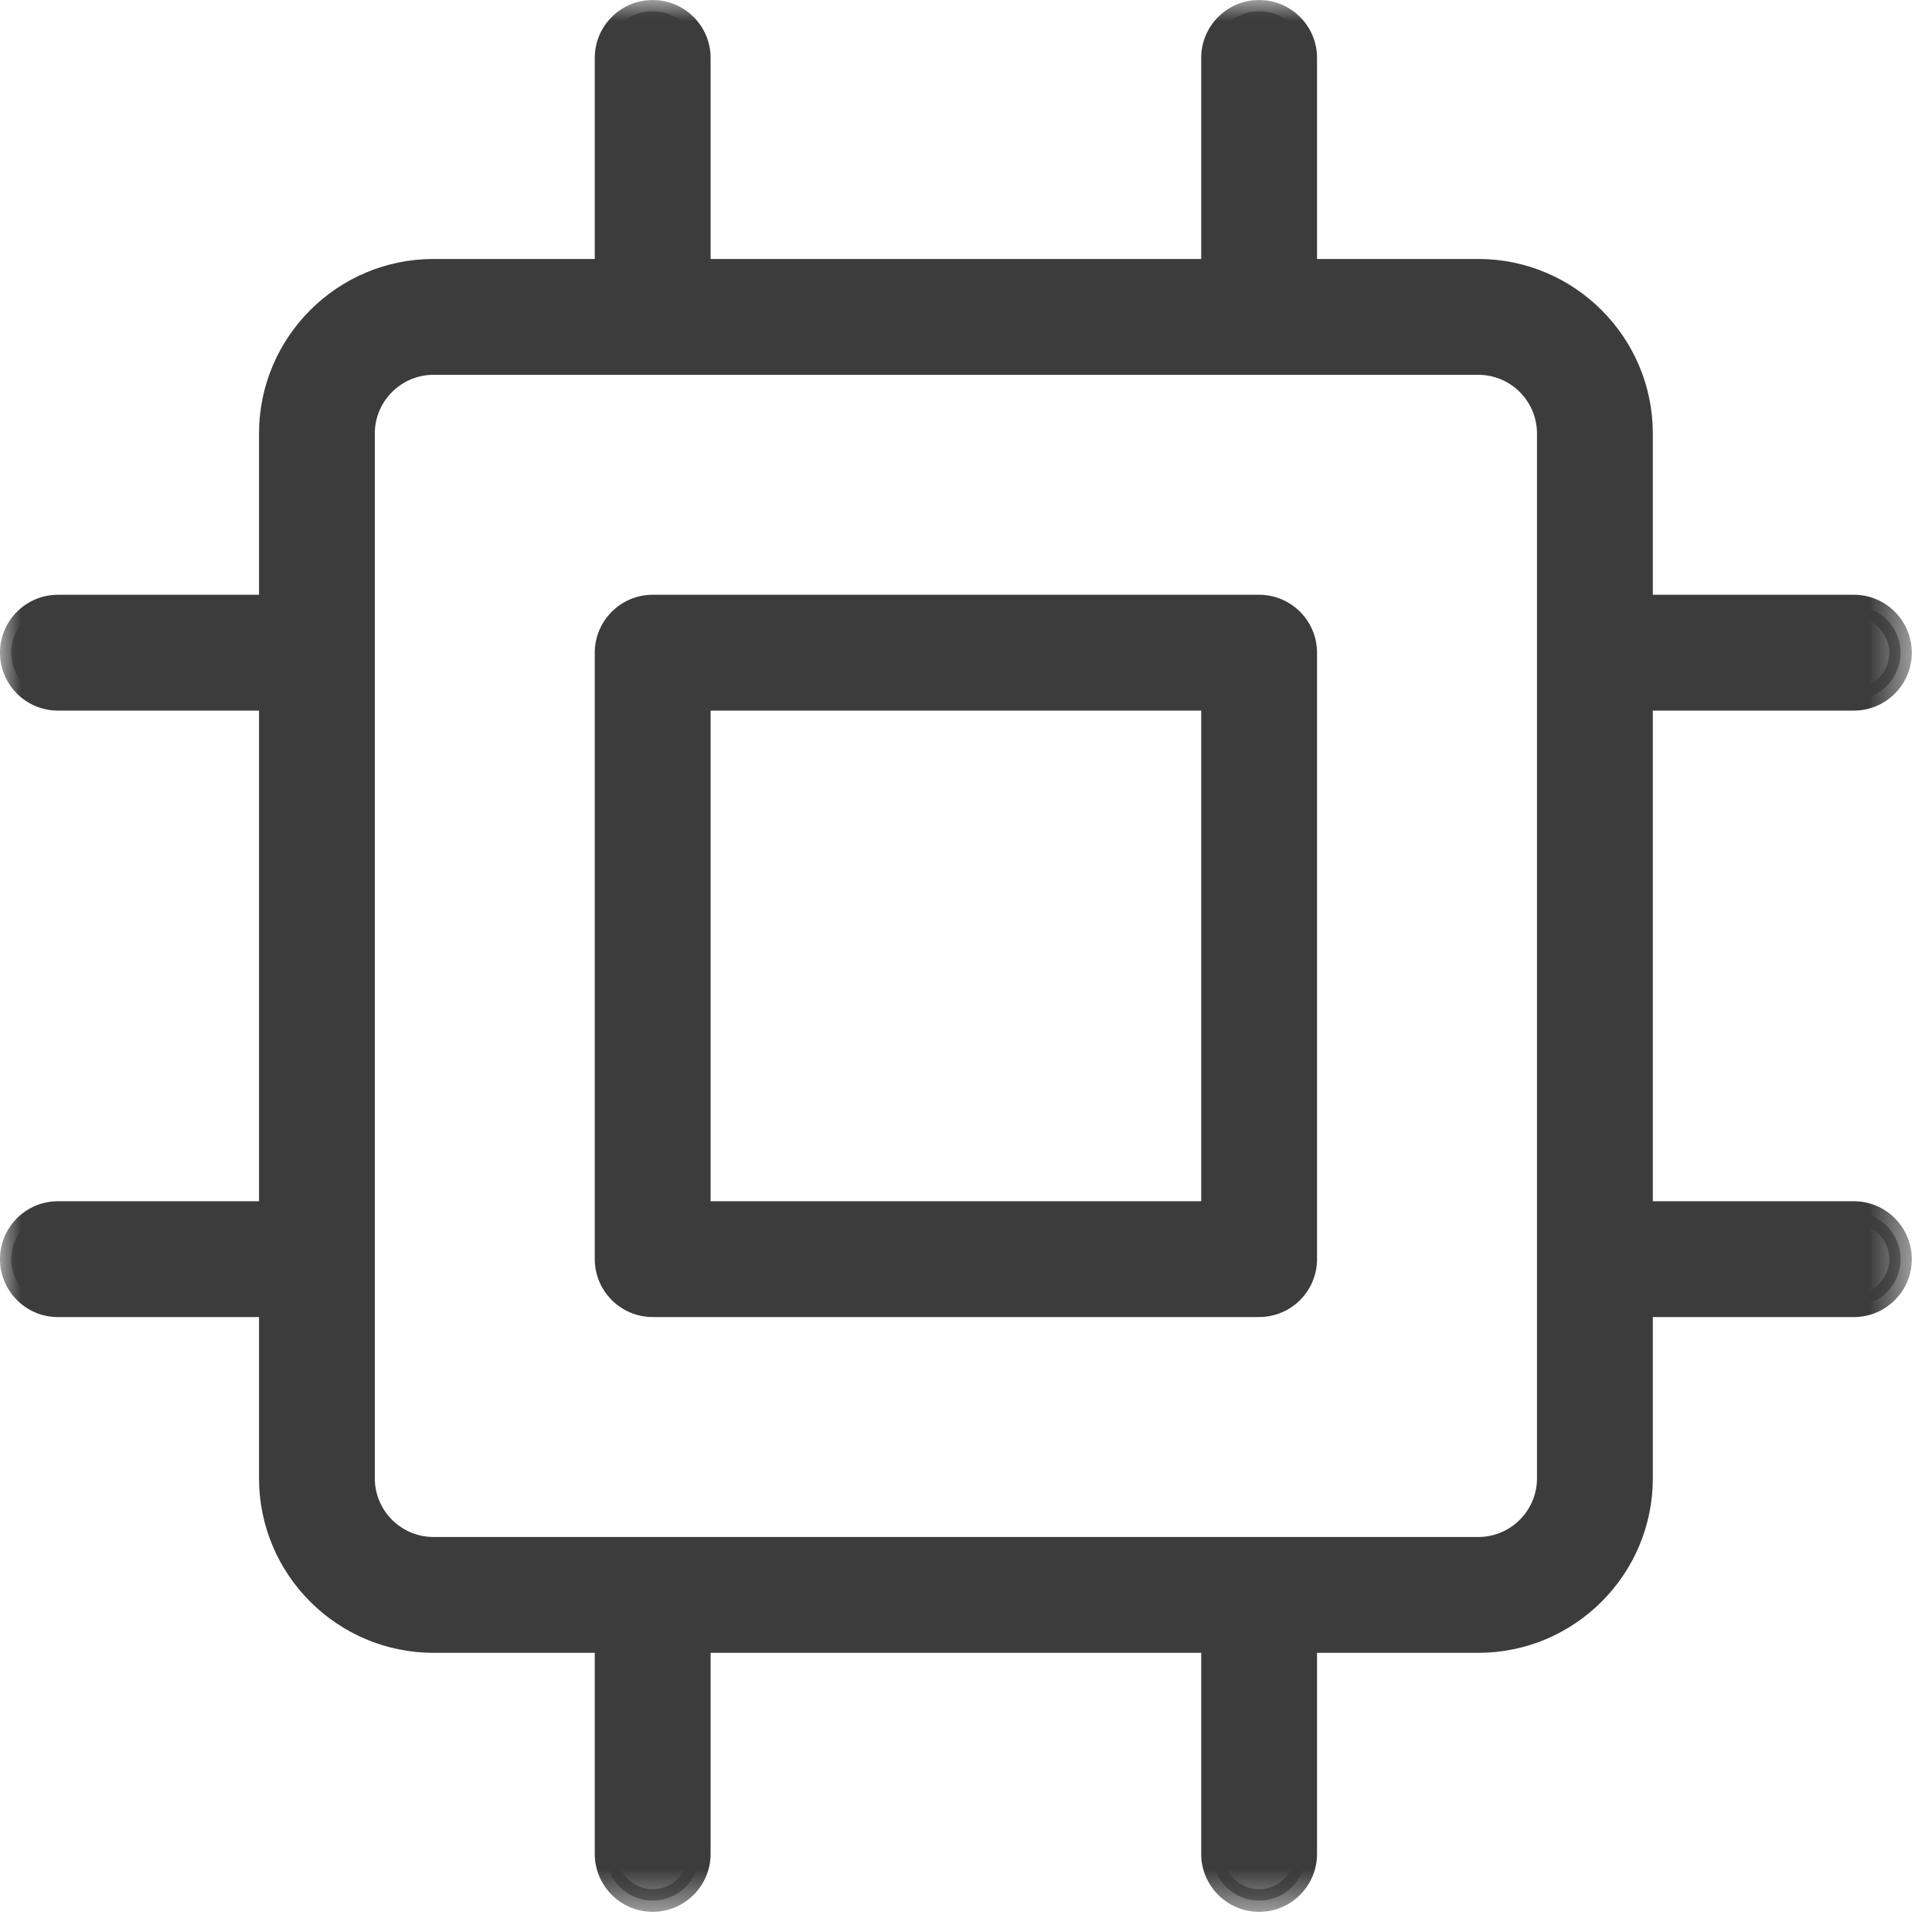
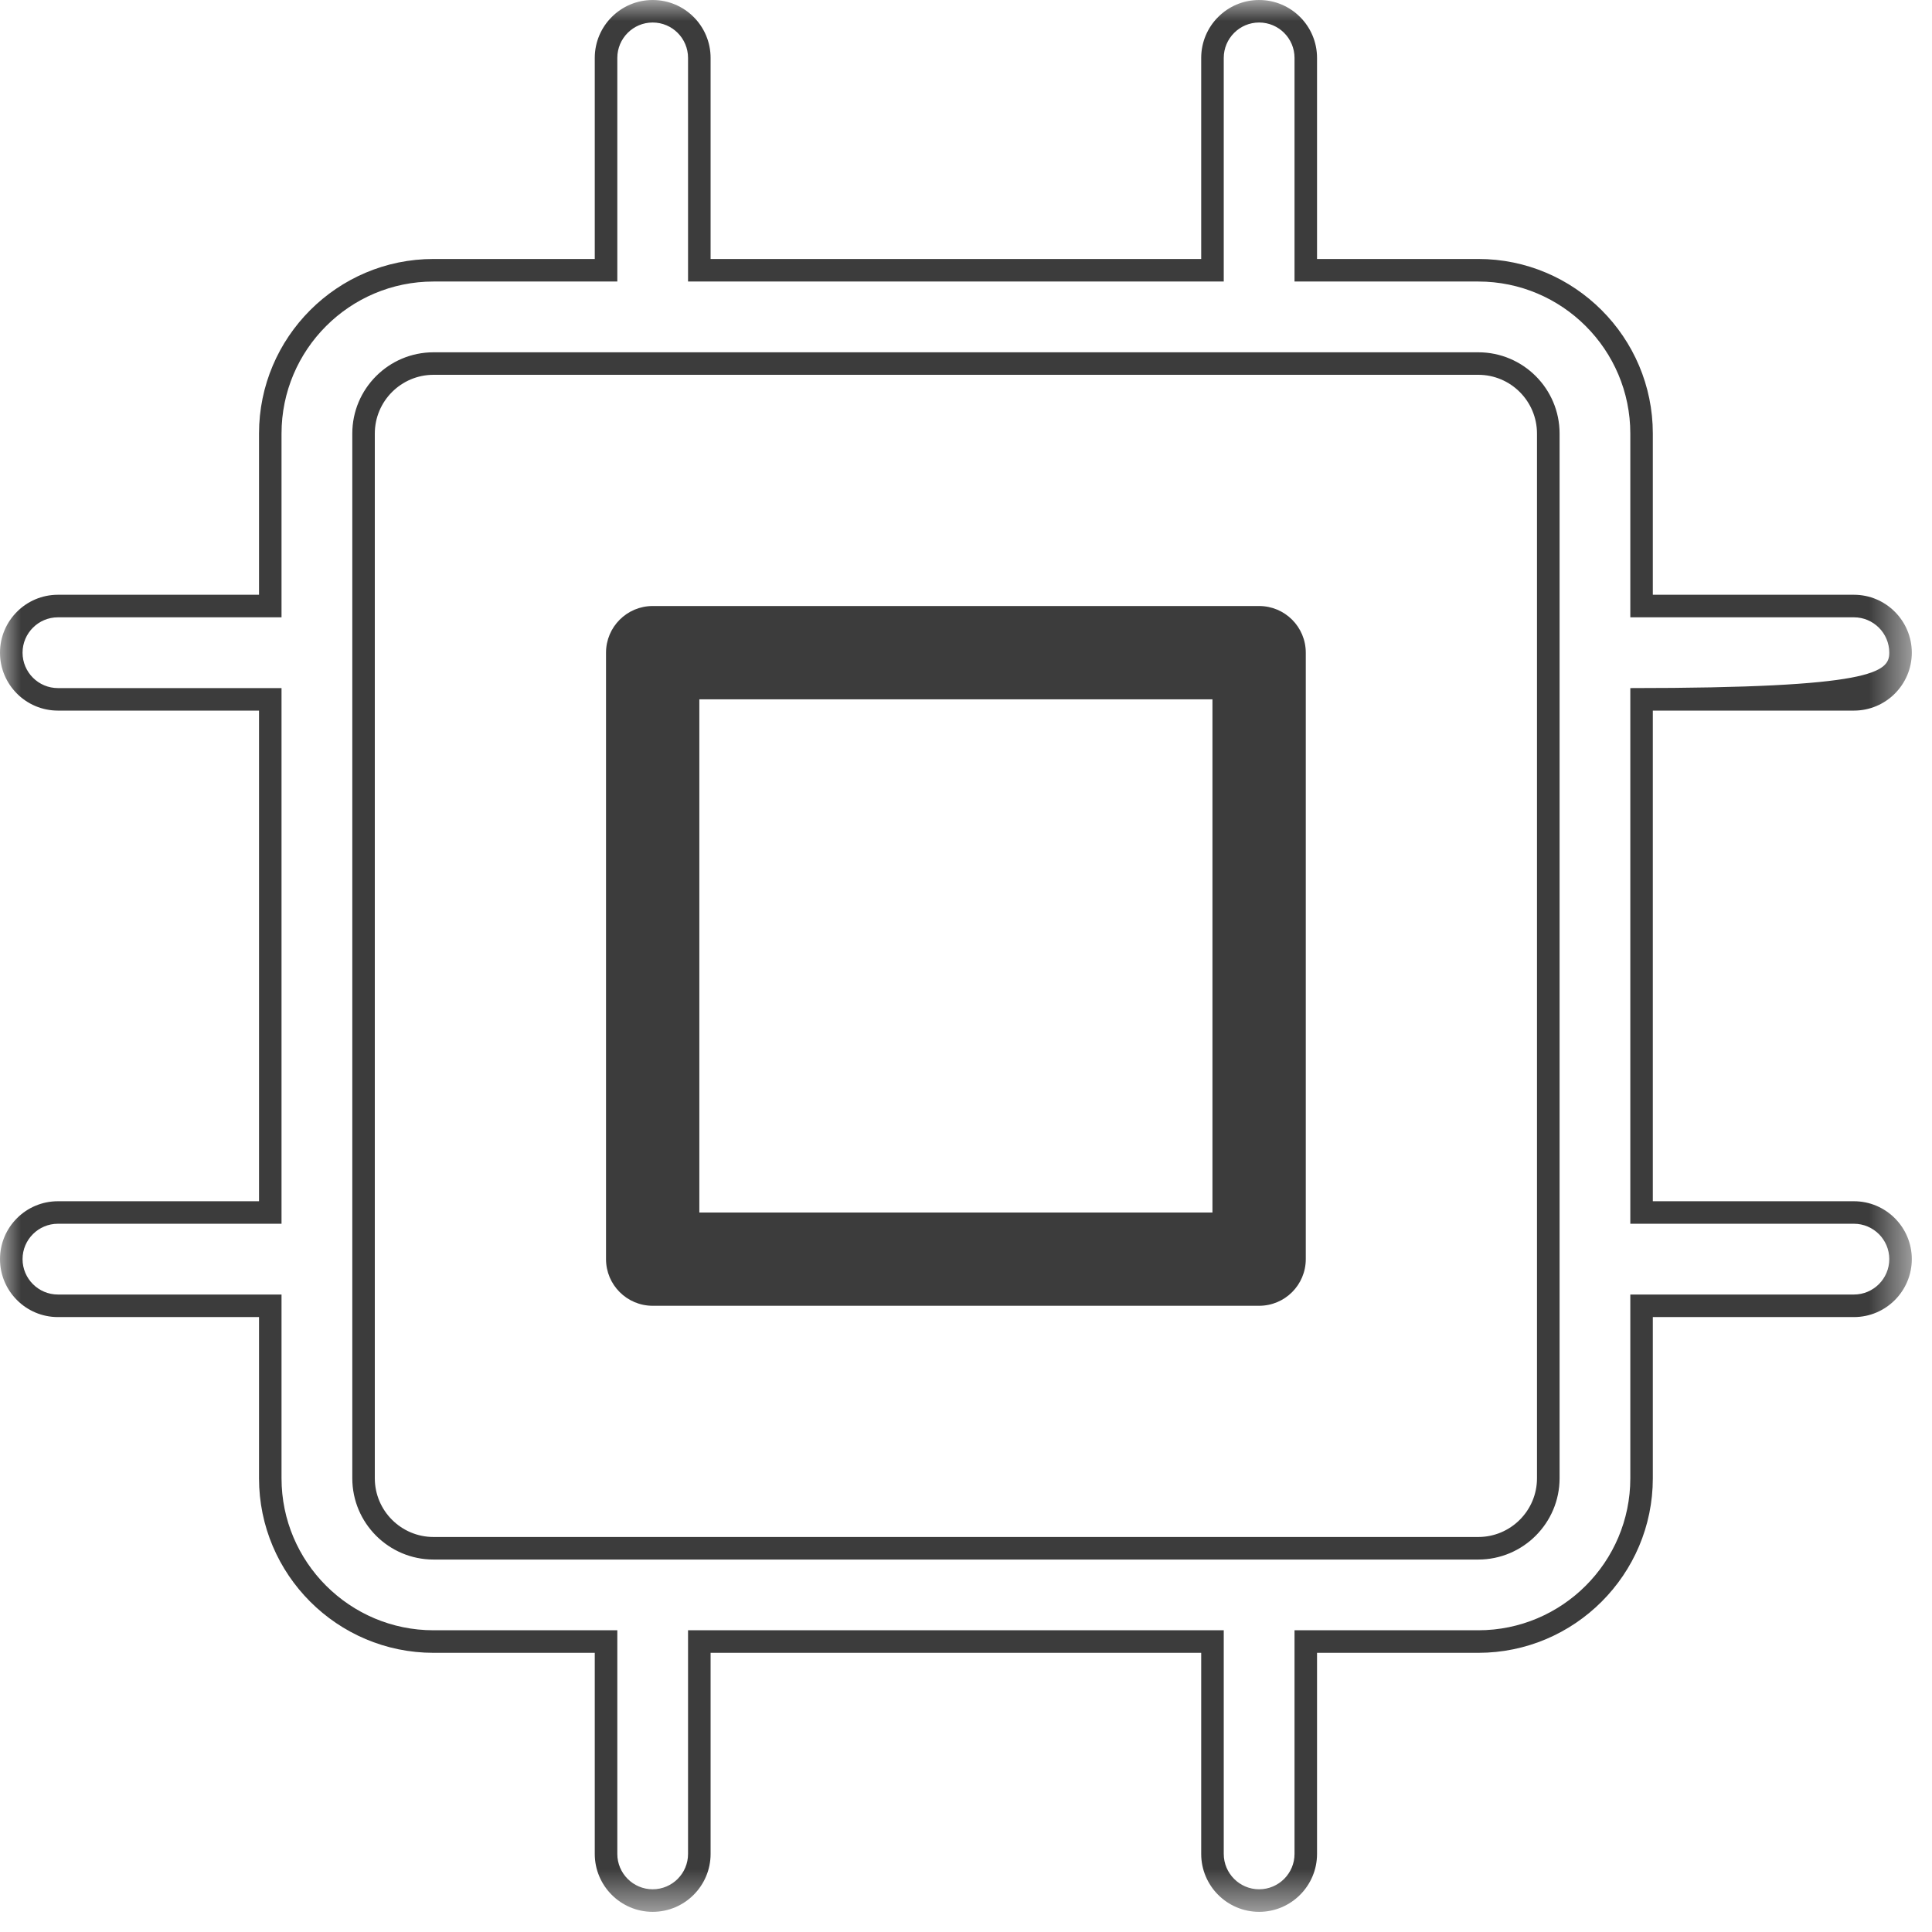
<svg xmlns="http://www.w3.org/2000/svg" xmlns:xlink="http://www.w3.org/1999/xlink" width="46px" height="46px" viewBox="0 0 46 46" version="1.1">
  <title>Group 6@2x</title>
  <desc>Created with Sketch.</desc>
  <defs>
    <polygon id="path-1" points="0 0 45.519 0 45.519 45.52 0 45.52" />
  </defs>
  <g id="July-31-2020" stroke="none" stroke-width="1" fill="none" fill-rule="evenodd">
    <g id="Maserati-Connect-LP---v1---accordion-open" transform="translate(-1192, -2526)">
      <g id="Group-2" transform="translate(75, 2523)">
        <g id="Group-Copy-3" transform="translate(989, 3)">
          <g id="Group-6" transform="translate(128, 0)">
            <mask id="mask-2" fill="white">
              <use xlink:href="#path-1" />
            </mask>
            <g id="Clip-2" />
            <path d="M16.651,28.869 L28.868,28.869 L28.868,16.651 L16.651,16.651 L16.651,28.869 Z M29.979,14.429 L15.54,14.429 C14.927,14.429 14.429,14.927 14.429,15.54 L14.429,29.979 C14.429,30.593 14.927,31.09 15.54,31.09 L29.979,31.09 C30.593,31.09 31.09,30.593 31.09,29.979 L31.09,15.54 C31.09,14.927 30.593,14.429 29.979,14.429 L29.979,14.429 Z" id="Fill-1" fill="#3C3C3C" mask="url(#mask-2)" />
-             <path d="M16.919,28.601 L28.6,28.601 L28.6,16.919 L16.919,16.919 L16.919,28.601 Z M16.382,29.137 L29.137,29.137 L29.137,16.383 L16.382,16.383 L16.382,29.137 Z M15.54,14.698 C15.075,14.698 14.698,15.075 14.698,15.54 L14.698,29.979 C14.698,30.444 15.075,30.822 15.54,30.822 L29.979,30.822 C30.444,30.822 30.822,30.444 30.822,29.979 L30.822,15.54 C30.822,15.075 30.444,14.698 29.979,14.698 L15.54,14.698 Z M29.979,31.358 L15.54,31.358 C14.78,31.358 14.161,30.74 14.161,29.979 L14.161,15.54 C14.161,14.78 14.78,14.161 15.54,14.161 L29.979,14.161 C30.74,14.161 31.358,14.78 31.358,15.54 L31.358,29.979 C31.358,30.74 30.74,31.358 29.979,31.358 L29.979,31.358 Z" id="Fill-3" fill="#3C3C3C" mask="url(#mask-2)" />
-             <path d="M36.864,35.197 L36.864,35.197 C36.864,36.116 36.116,36.863 35.197,36.863 L10.322,36.863 C9.403,36.863 8.656,36.116 8.656,35.197 L8.656,10.323 C8.656,9.404 9.403,8.656 10.322,8.656 L35.198,8.656 C36.116,8.656 36.864,9.404 36.864,10.323 L36.864,35.197 Z M44.14,28.868 L39.085,28.868 L39.085,16.651 L44.14,16.651 C44.754,16.651 45.251,16.153 45.251,15.541 C45.251,14.927 44.754,14.43 44.14,14.43 L39.085,14.43 L39.085,10.323 C39.085,8.179 37.34,6.435 35.197,6.435 L31.09,6.435 L31.09,1.379 C31.09,0.766 30.593,0.268 29.979,0.268 C29.366,0.268 28.868,0.766 28.868,1.379 L28.868,6.435 L16.651,6.435 L16.651,1.379 C16.651,0.766 16.153,0.268 15.54,0.268 C14.927,0.268 14.429,0.766 14.429,1.379 L14.429,6.435 L10.322,6.435 C8.179,6.435 6.435,8.179 6.435,10.323 L6.435,14.43 L1.379,14.43 C0.766,14.43 0.268,14.927 0.268,15.541 C0.268,16.153 0.766,16.651 1.379,16.651 L6.435,16.651 L6.435,28.868 L1.379,28.868 C0.766,28.868 0.268,29.367 0.268,29.979 C0.268,30.593 0.766,31.09 1.379,31.09 L6.435,31.09 L6.435,35.197 C6.435,37.341 8.179,39.085 10.322,39.085 L14.429,39.085 L14.429,44.14 C14.429,44.754 14.927,45.252 15.54,45.252 C16.153,45.252 16.651,44.754 16.651,44.14 L16.651,39.085 L28.868,39.085 L28.868,44.14 C28.868,44.754 29.366,45.252 29.979,45.252 C30.593,45.252 31.09,44.754 31.09,44.14 L31.09,39.085 L35.197,39.085 C37.34,39.085 39.085,37.341 39.085,35.197 L39.085,31.09 L44.14,31.09 C44.754,31.09 45.251,30.593 45.251,29.979 C45.251,29.367 44.754,28.868 44.14,28.868 L44.14,28.868 Z" id="Fill-4" fill="#3C3C3C" mask="url(#mask-2)" />
-             <path d="M10.322,8.924 C9.551,8.924 8.924,9.552 8.924,10.323 L8.924,35.197 C8.924,35.968 9.551,36.595 10.322,36.595 L35.197,36.595 C35.968,36.595 36.595,35.968 36.595,35.197 L36.595,35.197 L36.595,10.323 C36.595,9.552 35.969,8.924 35.198,8.924 L10.322,8.924 Z M35.197,37.132 L10.322,37.132 C9.255,37.132 8.388,36.264 8.388,35.197 L8.388,10.323 C8.388,9.255 9.255,8.388 10.322,8.388 L35.198,8.388 C36.264,8.388 37.133,9.255 37.133,10.323 L37.133,35.197 C37.132,36.264 36.263,37.132 35.197,37.132 L35.197,37.132 Z M16.382,38.816 L29.137,38.816 L29.137,44.141 C29.137,44.605 29.515,44.983 29.979,44.983 C30.444,44.983 30.822,44.605 30.822,44.141 L30.822,38.816 L35.197,38.816 C37.193,38.816 38.817,37.193 38.817,35.197 L38.817,30.822 L44.141,30.822 C44.605,30.822 44.983,30.444 44.983,29.979 C44.983,29.515 44.605,29.137 44.141,29.137 L38.817,29.137 L38.817,16.383 L44.141,16.383 C44.605,16.383 44.983,16.005 44.983,15.54 C44.983,15.076 44.605,14.698 44.141,14.698 L38.817,14.698 L38.817,10.323 C38.817,8.326 37.193,6.703 35.197,6.703 L30.822,6.703 L30.822,1.379 C30.822,0.914 30.444,0.536 29.979,0.536 C29.515,0.536 29.137,0.914 29.137,1.379 L29.137,6.703 L16.382,6.703 L16.382,1.379 C16.382,0.914 16.005,0.536 15.54,0.536 C15.075,0.536 14.698,0.914 14.698,1.379 L14.698,6.703 L10.322,6.703 C8.326,6.703 6.703,8.326 6.703,10.323 L6.703,14.698 L1.379,14.698 C0.915,14.698 0.537,15.076 0.537,15.54 C0.537,16.005 0.915,16.383 1.379,16.383 L6.703,16.383 L6.703,29.137 L1.379,29.137 C0.915,29.137 0.537,29.515 0.537,29.979 C0.537,30.444 0.915,30.822 1.379,30.822 L6.703,30.822 L6.703,35.197 C6.703,37.193 8.326,38.816 10.322,38.816 L14.698,38.816 L14.698,44.141 C14.698,44.605 15.075,44.983 15.54,44.983 C16.005,44.983 16.382,44.605 16.382,44.141 L16.382,38.816 Z M29.979,45.52 C29.218,45.52 28.6,44.901 28.6,44.141 L28.6,39.353 L16.919,39.353 L16.919,44.141 C16.919,44.901 16.301,45.52 15.54,45.52 C14.78,45.52 14.161,44.901 14.161,44.141 L14.161,39.353 L10.322,39.353 C8.03,39.353 6.167,37.489 6.167,35.197 L6.167,31.359 L1.379,31.359 C0.618,31.359 0,30.74 0,29.979 C0,29.219 0.618,28.601 1.379,28.601 L6.167,28.601 L6.167,16.919 L1.379,16.919 C0.618,16.919 0,16.301 0,15.54 C0,14.78 0.618,14.161 1.379,14.161 L6.167,14.161 L6.167,10.323 C6.167,8.031 8.03,6.166 10.322,6.166 L14.161,6.166 L14.161,1.379 C14.161,0.618 14.78,0 15.54,0 C16.301,0 16.919,0.618 16.919,1.379 L16.919,6.166 L28.6,6.166 L28.6,1.379 C28.6,0.618 29.218,0 29.979,0 C30.74,0 31.358,0.618 31.358,1.379 L31.358,6.166 L35.197,6.166 C37.489,6.166 39.353,8.031 39.353,10.323 L39.353,14.161 L44.141,14.161 C44.901,14.161 45.519,14.78 45.519,15.54 C45.519,16.301 44.901,16.919 44.141,16.919 L39.353,16.919 L39.353,28.601 L44.141,28.601 C44.901,28.601 45.519,29.219 45.519,29.979 C45.519,30.74 44.901,31.359 44.141,31.359 L39.353,31.359 L39.353,35.197 C39.353,37.489 37.489,39.353 35.197,39.353 L31.358,39.353 L31.358,44.141 C31.358,44.901 30.74,45.52 29.979,45.52 L29.979,45.52 Z" id="Fill-5" fill="#3C3C3C" mask="url(#mask-2)" />
+             <path d="M10.322,8.924 C9.551,8.924 8.924,9.552 8.924,10.323 L8.924,35.197 C8.924,35.968 9.551,36.595 10.322,36.595 L35.197,36.595 C35.968,36.595 36.595,35.968 36.595,35.197 L36.595,35.197 L36.595,10.323 C36.595,9.552 35.969,8.924 35.198,8.924 L10.322,8.924 Z M35.197,37.132 L10.322,37.132 C9.255,37.132 8.388,36.264 8.388,35.197 L8.388,10.323 C8.388,9.255 9.255,8.388 10.322,8.388 L35.198,8.388 C36.264,8.388 37.133,9.255 37.133,10.323 L37.133,35.197 C37.132,36.264 36.263,37.132 35.197,37.132 L35.197,37.132 Z M16.382,38.816 L29.137,38.816 L29.137,44.141 C29.137,44.605 29.515,44.983 29.979,44.983 C30.444,44.983 30.822,44.605 30.822,44.141 L30.822,38.816 L35.197,38.816 C37.193,38.816 38.817,37.193 38.817,35.197 L38.817,30.822 L44.141,30.822 C44.605,30.822 44.983,30.444 44.983,29.979 C44.983,29.515 44.605,29.137 44.141,29.137 L38.817,29.137 L38.817,16.383 C44.605,16.383 44.983,16.005 44.983,15.54 C44.983,15.076 44.605,14.698 44.141,14.698 L38.817,14.698 L38.817,10.323 C38.817,8.326 37.193,6.703 35.197,6.703 L30.822,6.703 L30.822,1.379 C30.822,0.914 30.444,0.536 29.979,0.536 C29.515,0.536 29.137,0.914 29.137,1.379 L29.137,6.703 L16.382,6.703 L16.382,1.379 C16.382,0.914 16.005,0.536 15.54,0.536 C15.075,0.536 14.698,0.914 14.698,1.379 L14.698,6.703 L10.322,6.703 C8.326,6.703 6.703,8.326 6.703,10.323 L6.703,14.698 L1.379,14.698 C0.915,14.698 0.537,15.076 0.537,15.54 C0.537,16.005 0.915,16.383 1.379,16.383 L6.703,16.383 L6.703,29.137 L1.379,29.137 C0.915,29.137 0.537,29.515 0.537,29.979 C0.537,30.444 0.915,30.822 1.379,30.822 L6.703,30.822 L6.703,35.197 C6.703,37.193 8.326,38.816 10.322,38.816 L14.698,38.816 L14.698,44.141 C14.698,44.605 15.075,44.983 15.54,44.983 C16.005,44.983 16.382,44.605 16.382,44.141 L16.382,38.816 Z M29.979,45.52 C29.218,45.52 28.6,44.901 28.6,44.141 L28.6,39.353 L16.919,39.353 L16.919,44.141 C16.919,44.901 16.301,45.52 15.54,45.52 C14.78,45.52 14.161,44.901 14.161,44.141 L14.161,39.353 L10.322,39.353 C8.03,39.353 6.167,37.489 6.167,35.197 L6.167,31.359 L1.379,31.359 C0.618,31.359 0,30.74 0,29.979 C0,29.219 0.618,28.601 1.379,28.601 L6.167,28.601 L6.167,16.919 L1.379,16.919 C0.618,16.919 0,16.301 0,15.54 C0,14.78 0.618,14.161 1.379,14.161 L6.167,14.161 L6.167,10.323 C6.167,8.031 8.03,6.166 10.322,6.166 L14.161,6.166 L14.161,1.379 C14.161,0.618 14.78,0 15.54,0 C16.301,0 16.919,0.618 16.919,1.379 L16.919,6.166 L28.6,6.166 L28.6,1.379 C28.6,0.618 29.218,0 29.979,0 C30.74,0 31.358,0.618 31.358,1.379 L31.358,6.166 L35.197,6.166 C37.489,6.166 39.353,8.031 39.353,10.323 L39.353,14.161 L44.141,14.161 C44.901,14.161 45.519,14.78 45.519,15.54 C45.519,16.301 44.901,16.919 44.141,16.919 L39.353,16.919 L39.353,28.601 L44.141,28.601 C44.901,28.601 45.519,29.219 45.519,29.979 C45.519,30.74 44.901,31.359 44.141,31.359 L39.353,31.359 L39.353,35.197 C39.353,37.489 37.489,39.353 35.197,39.353 L31.358,39.353 L31.358,44.141 C31.358,44.901 30.74,45.52 29.979,45.52 L29.979,45.52 Z" id="Fill-5" fill="#3C3C3C" mask="url(#mask-2)" />
          </g>
        </g>
      </g>
    </g>
  </g>
</svg>